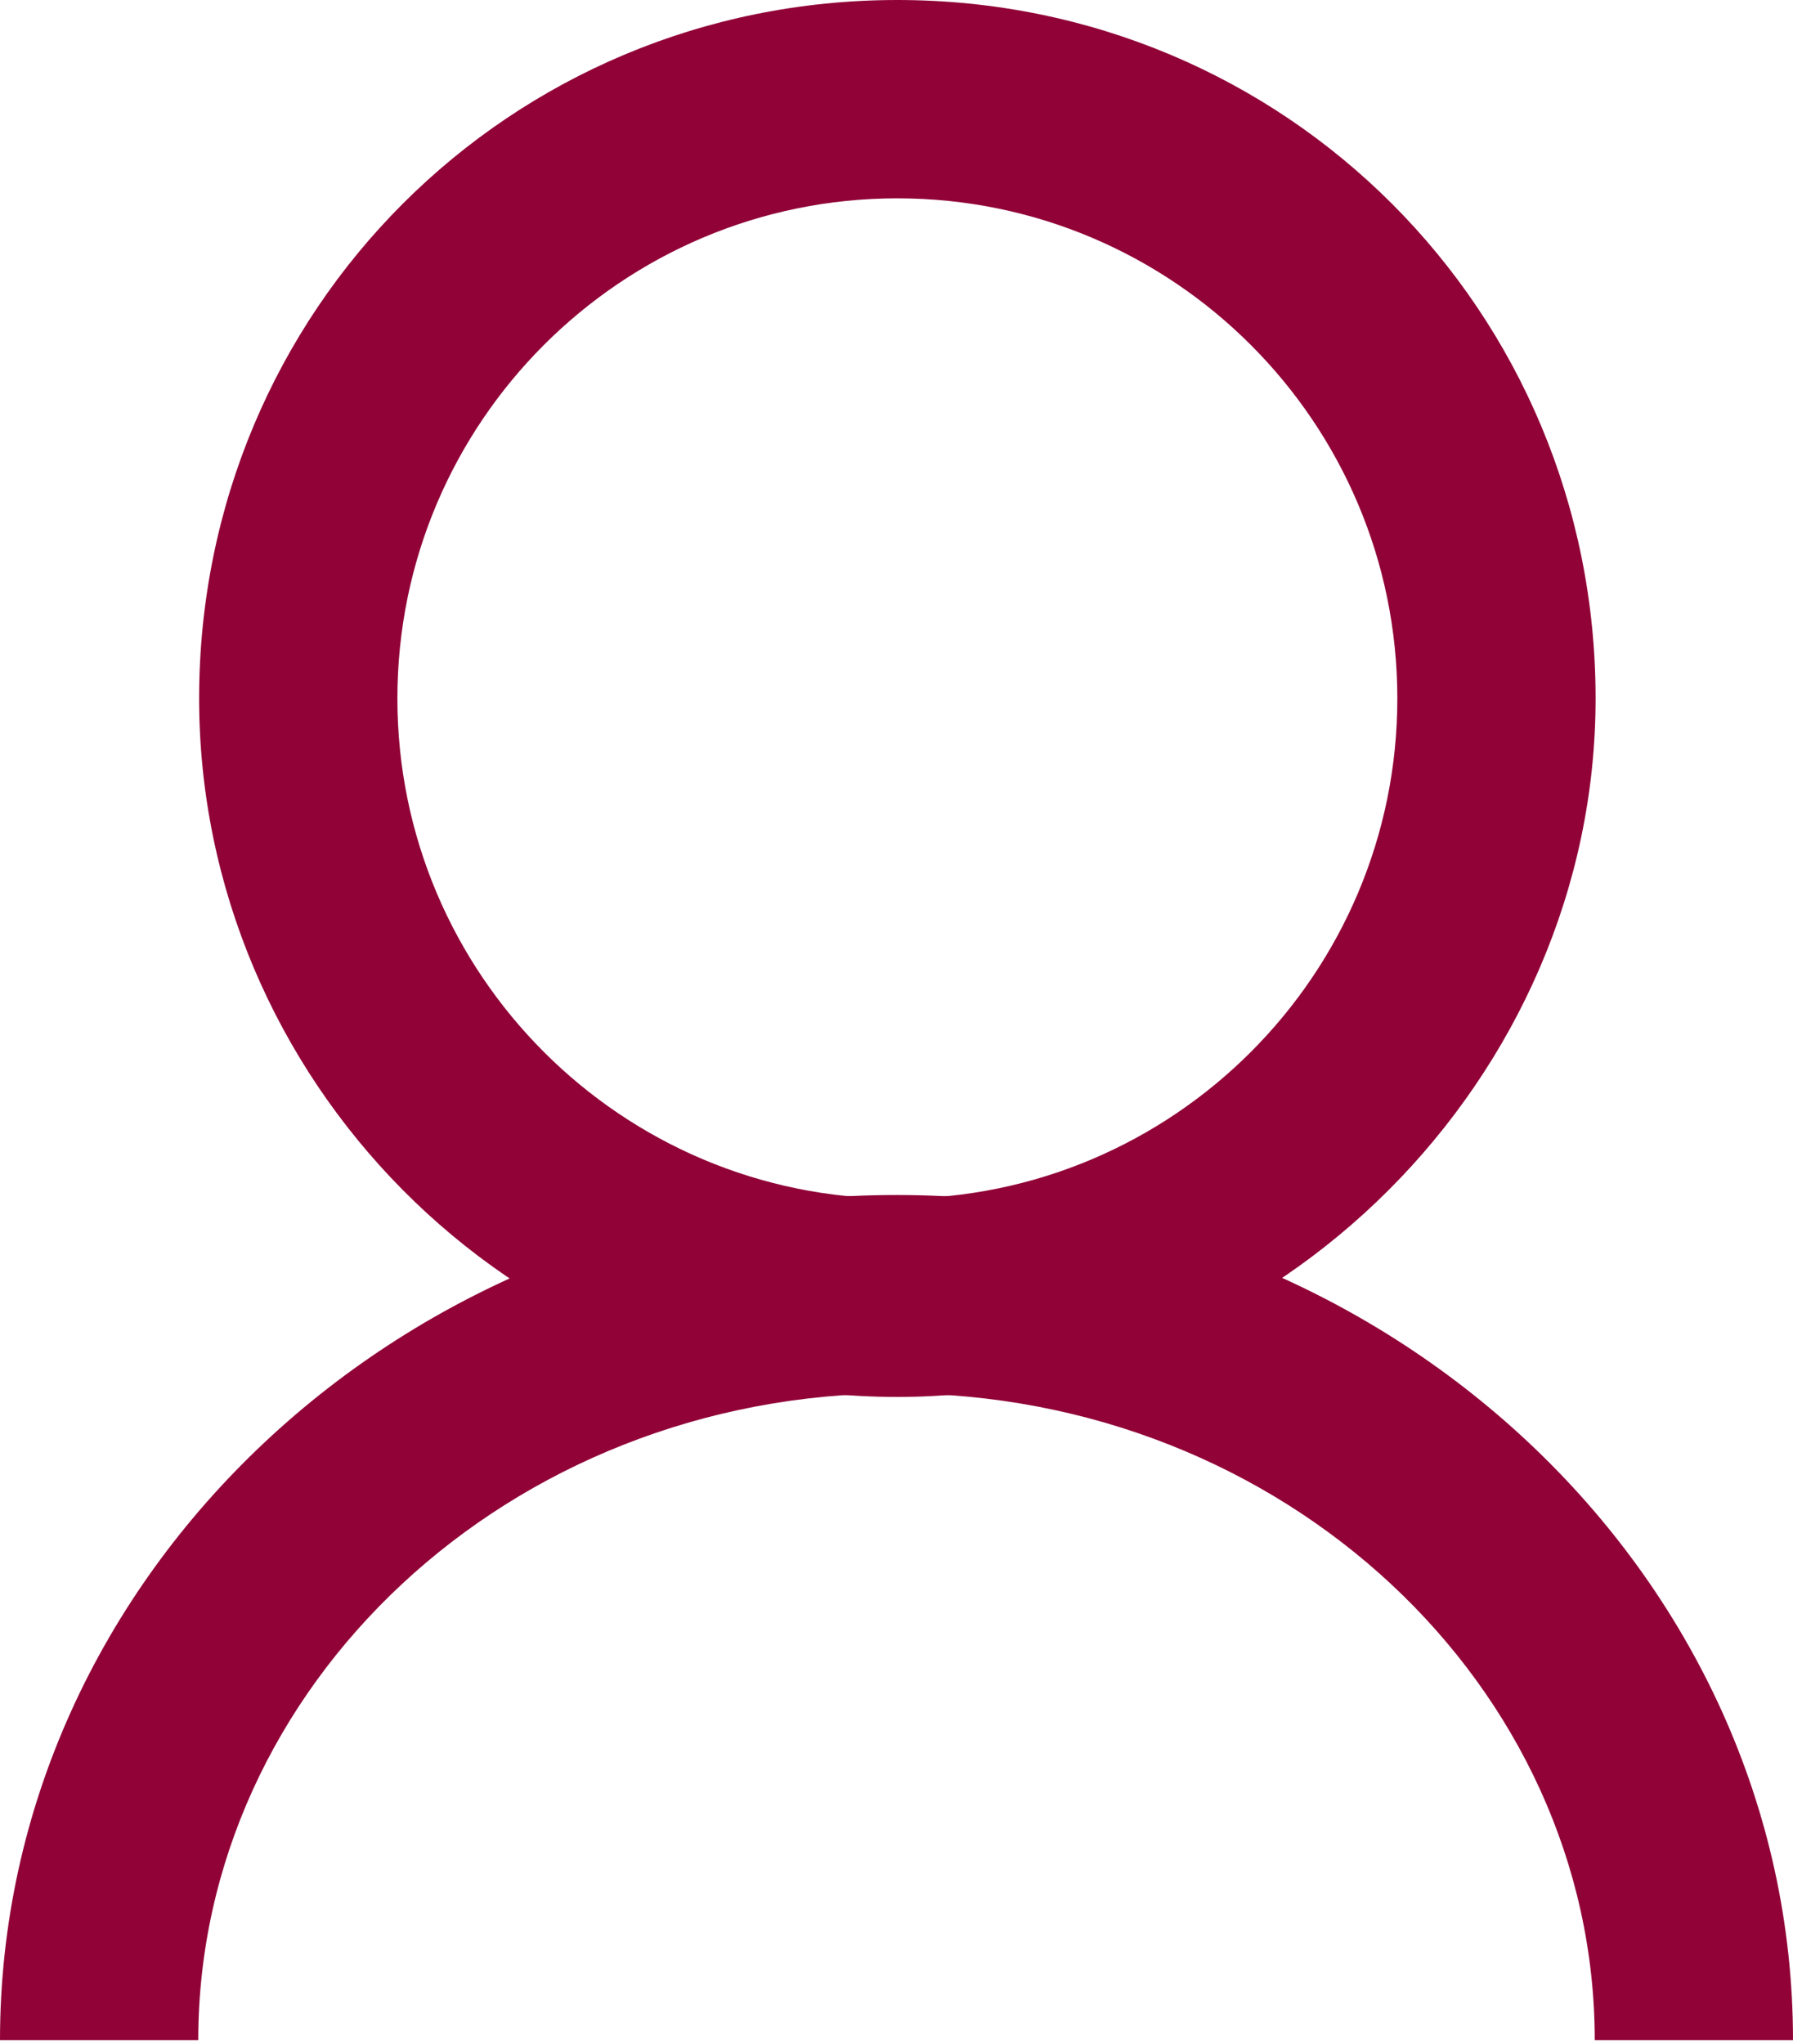
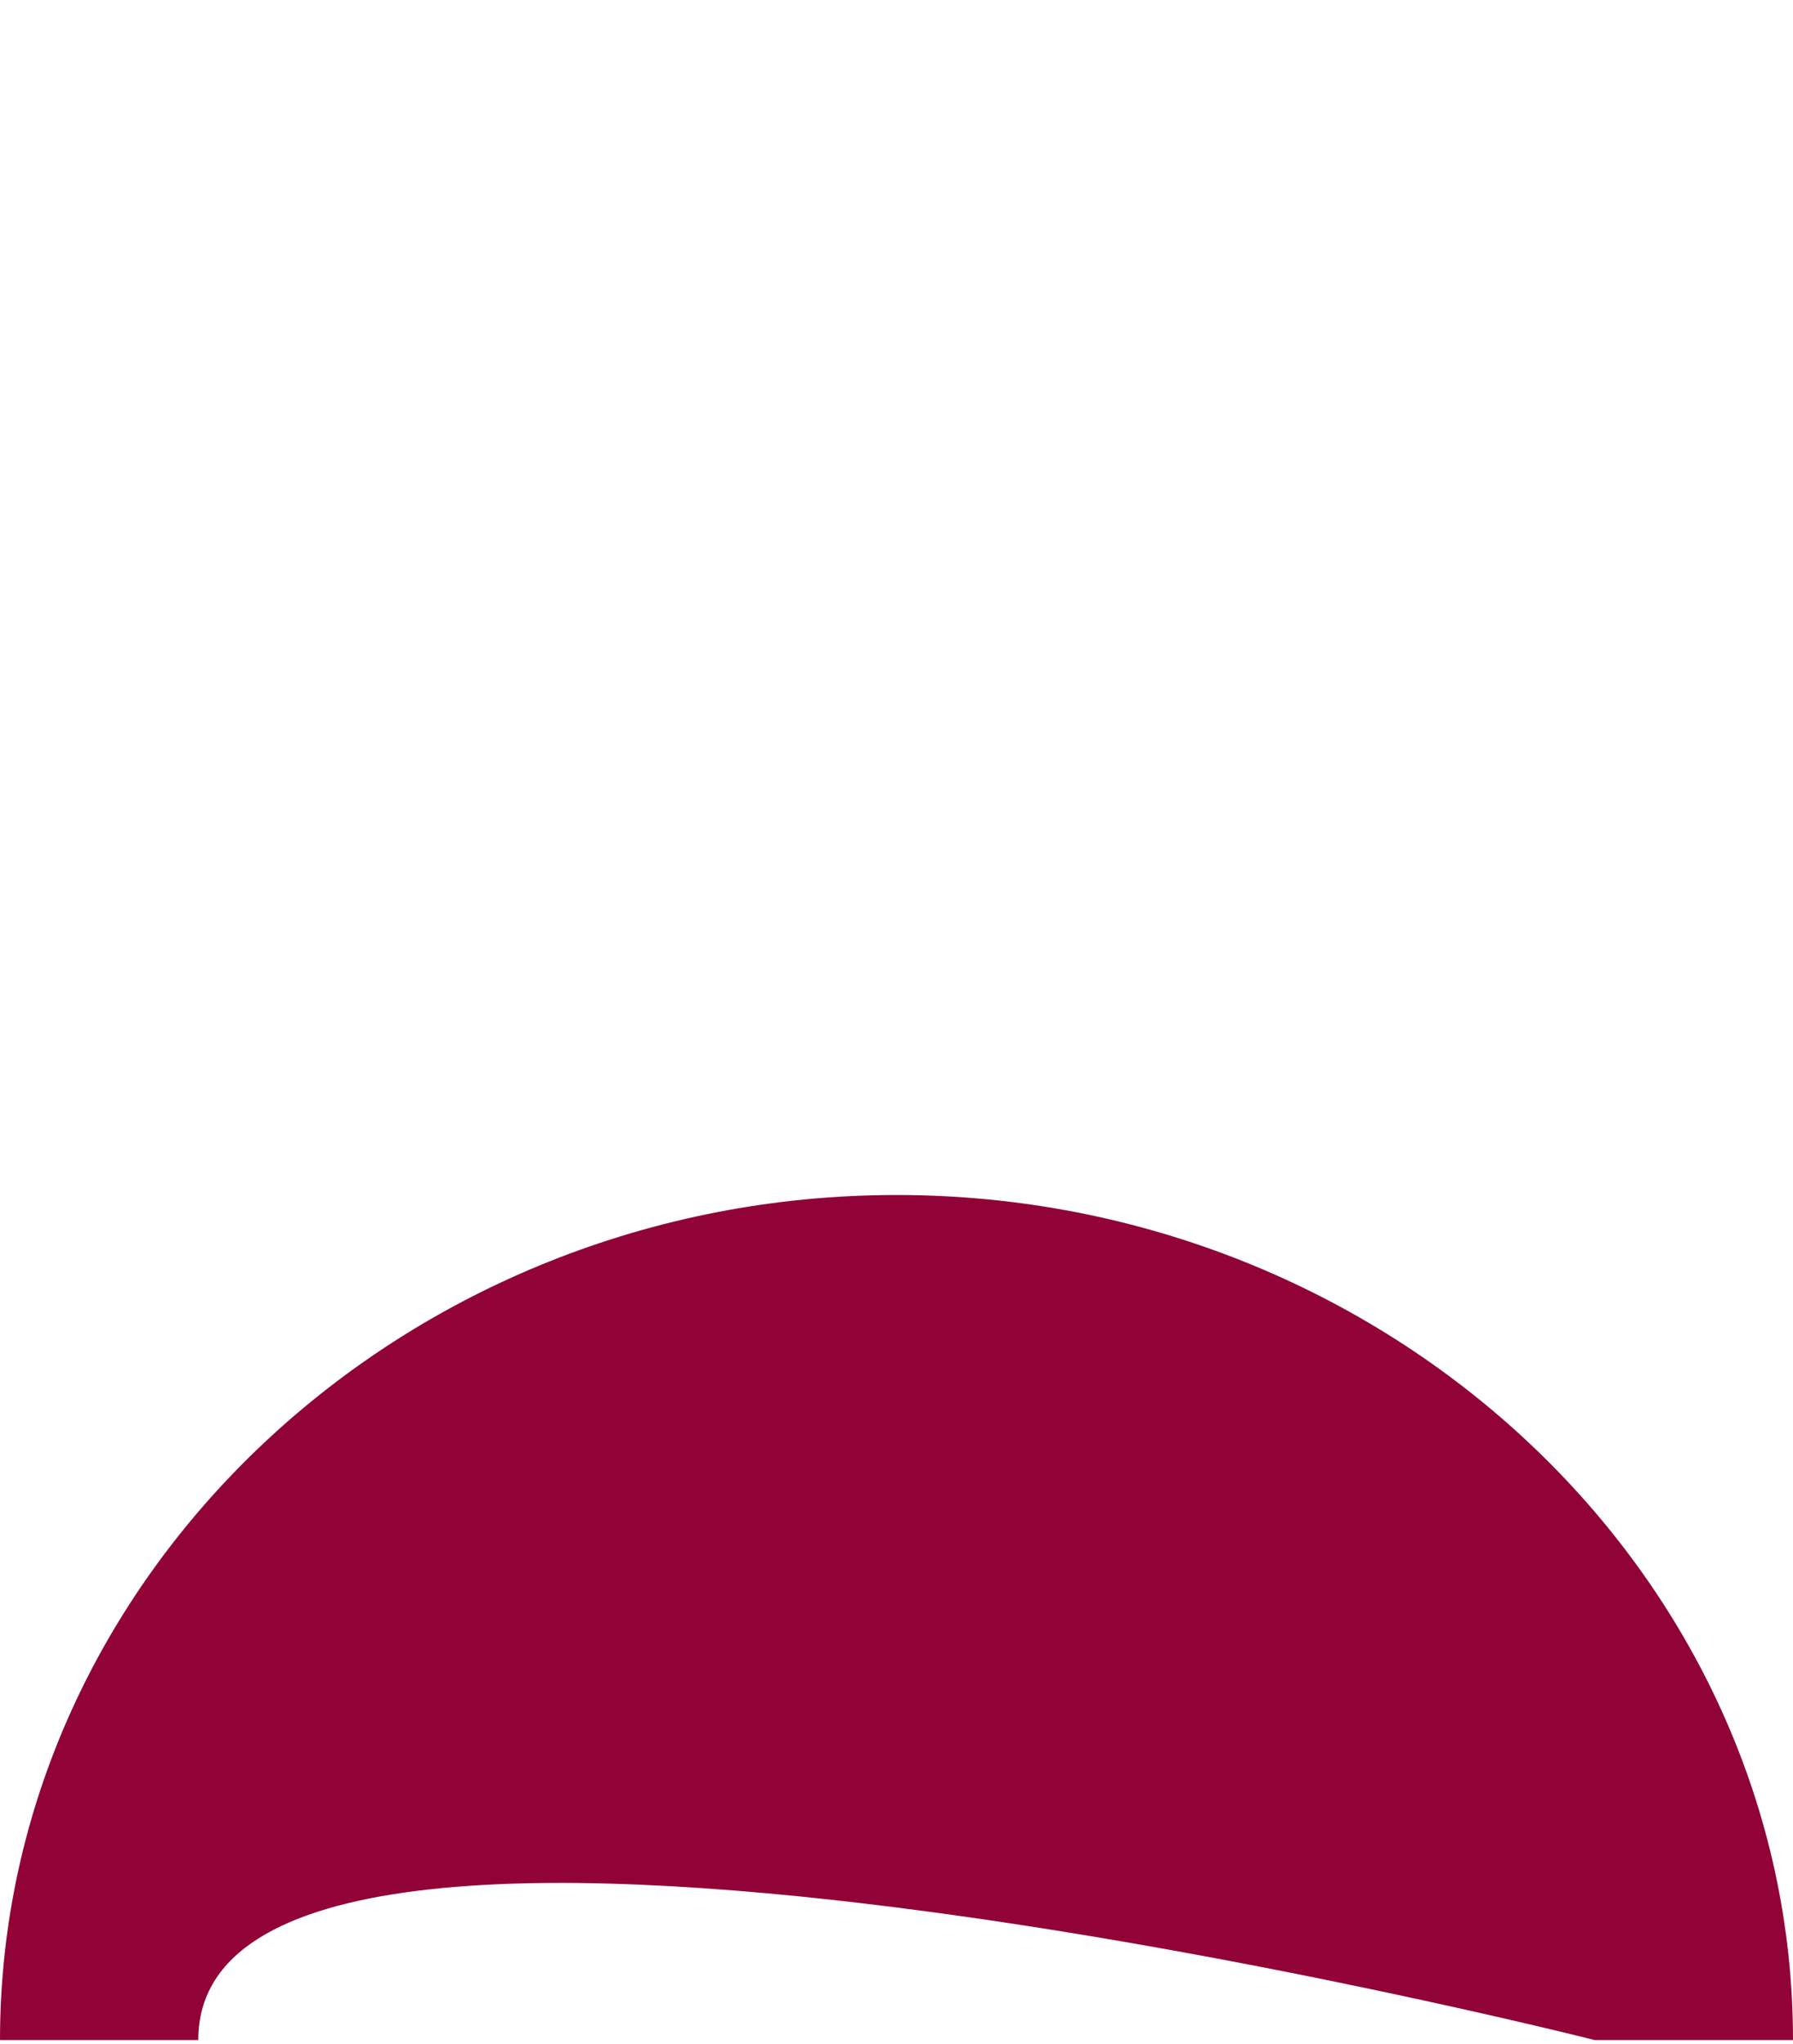
<svg xmlns="http://www.w3.org/2000/svg" version="1.1" id="Gruppe_327" x="0px" y="0px" viewBox="0 0 20.8 23.7" style="enable-background:new 0 0 20.8 23.7;" xml:space="preserve">
  <style type="text/css">
	.st0{fill:#910337;}
</style>
  <g id="Gruppe_325" transform="translate(2.31 0)">
-     <path id="Pfad_19" class="st0" d="M8.1,16.2C3.6,16.2,0,12.5,0,8.1C0,3.6,3.6,0,8.1,0c4.5,0,8.1,3.6,8.1,8.1   C16.2,12.5,12.5,16.2,8.1,16.2z M8.1,2.3c-3.2,0-5.8,2.6-5.8,5.8c0,3.2,2.6,5.8,5.8,5.8c3.2,0,5.8-2.6,5.8-5.8l0,0   C13.9,4.9,11.3,2.3,8.1,2.3z" />
-   </g>
+     </g>
  <g id="Gruppe_326" transform="translate(0 13.858)">
-     <path id="Pfad_20" class="st0" d="M20.8,9.8h-2.3c0-4.1-3.6-7.5-8.1-7.5S2.3,5.7,2.3,9.8H0C0,4.4,4.7,0,10.4,0   C16.1,0,20.8,4.4,20.8,9.8z" />
+     <path id="Pfad_20" class="st0" d="M20.8,9.8h-2.3S2.3,5.7,2.3,9.8H0C0,4.4,4.7,0,10.4,0   C16.1,0,20.8,4.4,20.8,9.8z" />
  </g>
</svg>